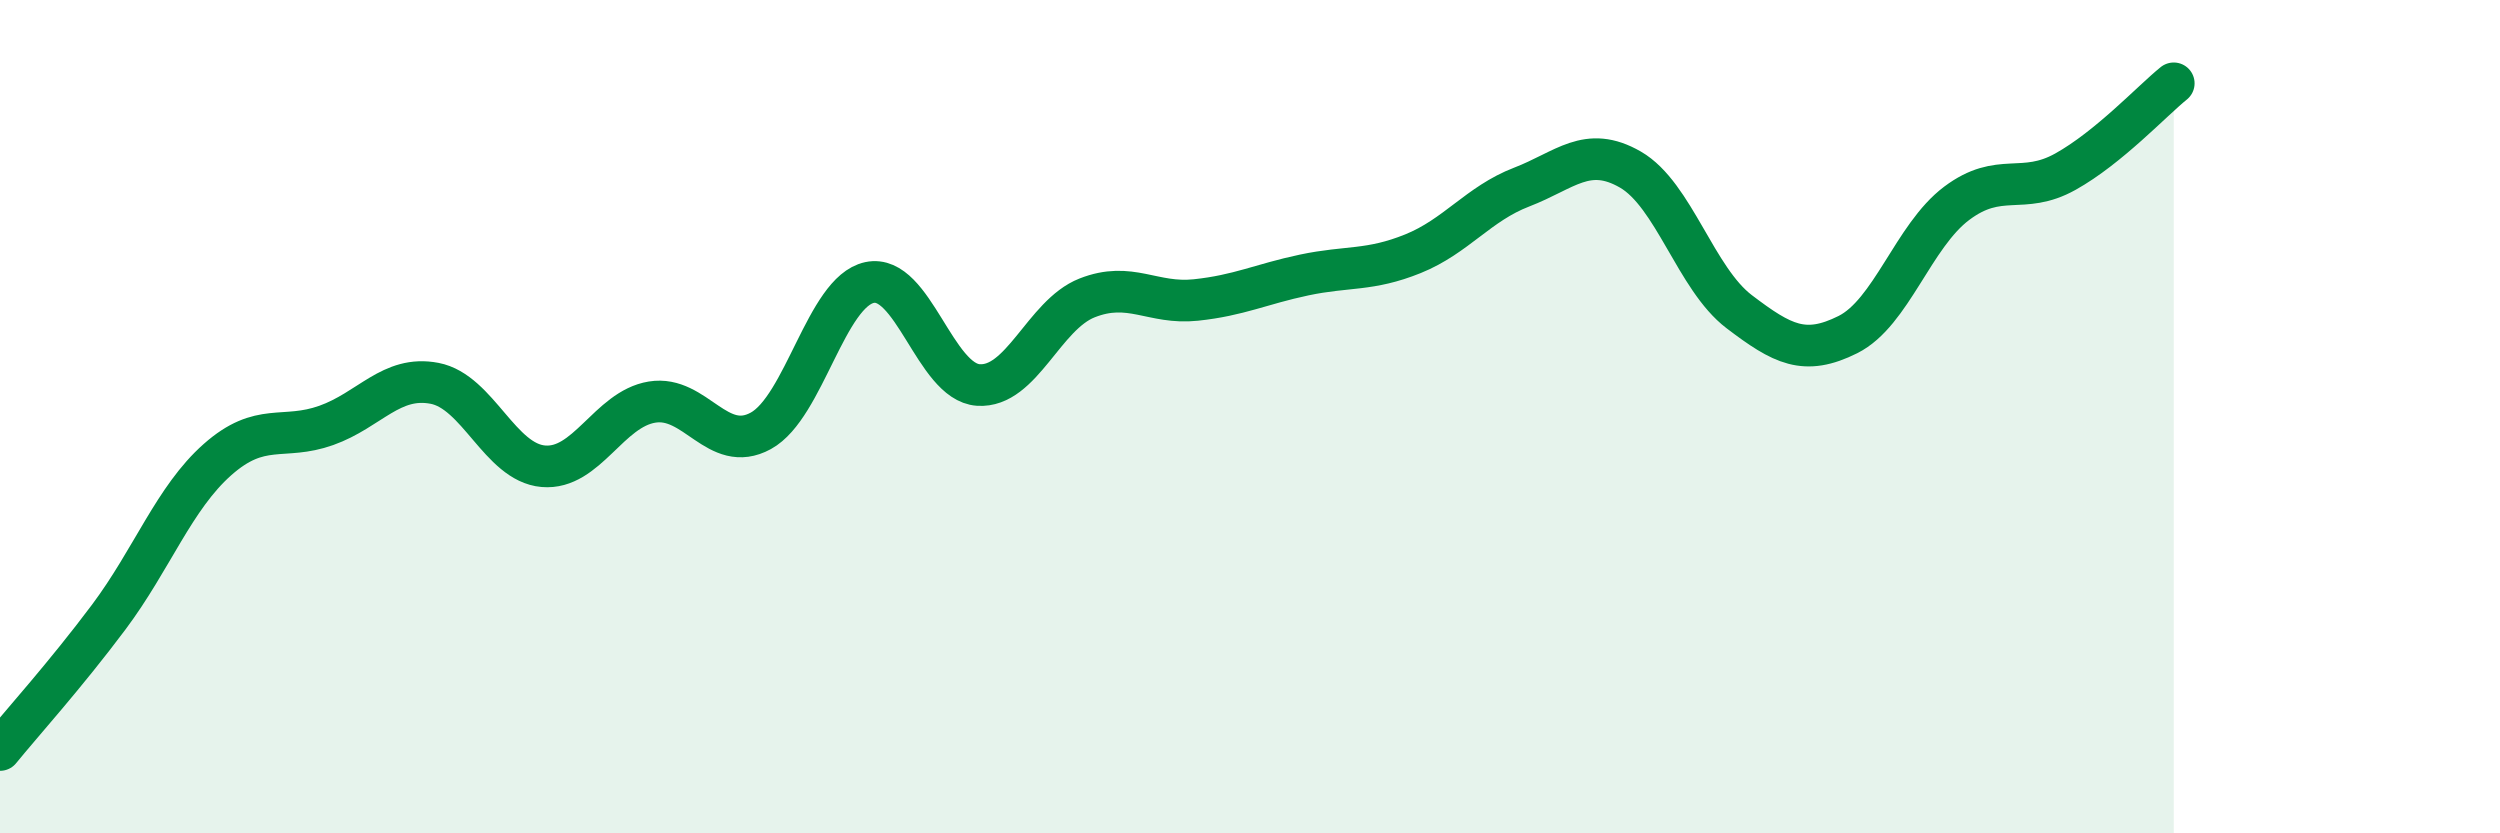
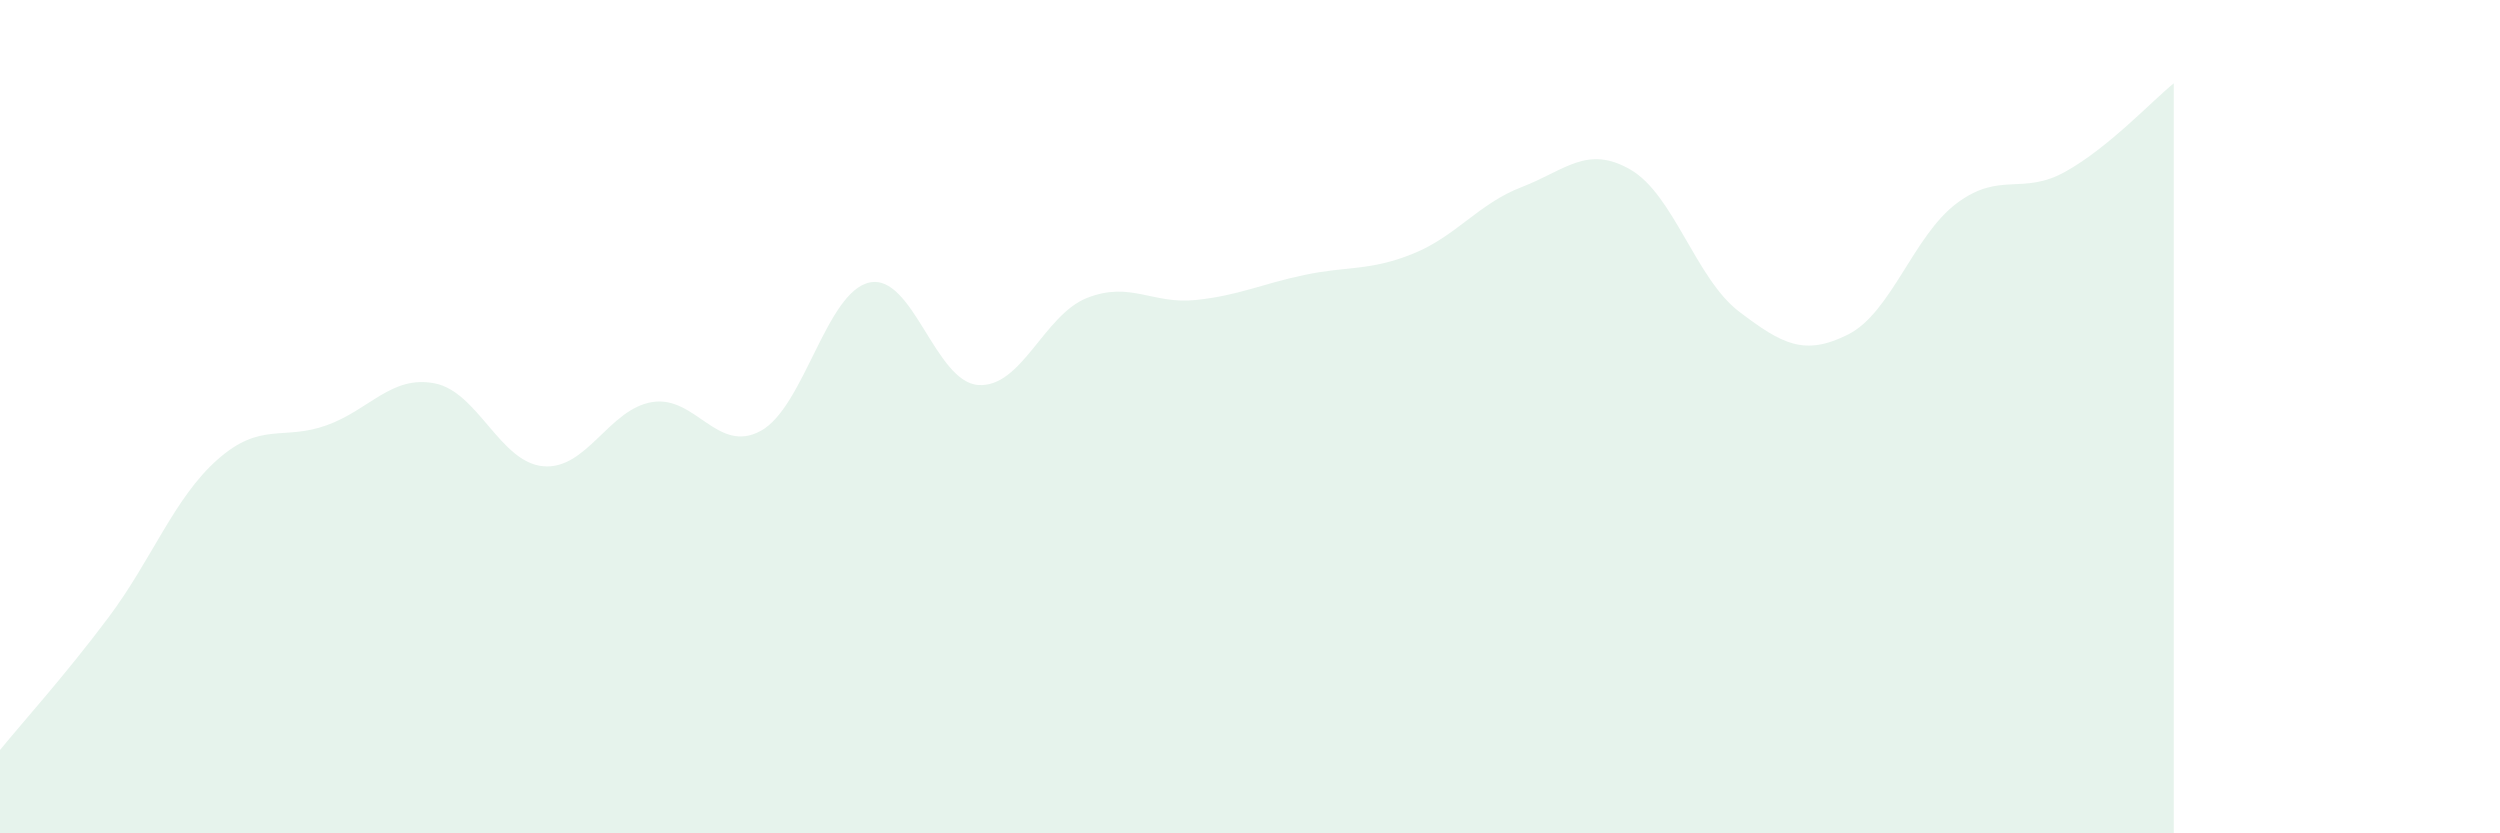
<svg xmlns="http://www.w3.org/2000/svg" width="60" height="20" viewBox="0 0 60 20">
  <path d="M 0,18 C 0.52,17.36 1.57,16.2 2.61,14.81 C 3.65,13.42 4.18,11.95 5.22,11.03 C 6.26,10.11 6.79,10.58 7.83,10.21 C 8.87,9.84 9.39,9 10.43,9.2 C 11.47,9.4 12,11.1 13.04,11.19 C 14.08,11.28 14.61,9.82 15.65,9.65 C 16.69,9.48 17.22,10.91 18.26,10.34 C 19.3,9.77 19.83,7 20.87,6.78 C 21.91,6.56 22.44,9.17 23.48,9.24 C 24.52,9.31 25.05,7.56 26.09,7.15 C 27.13,6.74 27.66,7.31 28.7,7.2 C 29.74,7.09 30.26,6.82 31.3,6.6 C 32.34,6.38 32.87,6.51 33.91,6.09 C 34.95,5.67 35.48,4.89 36.52,4.49 C 37.56,4.09 38.09,3.47 39.13,4.07 C 40.17,4.67 40.7,6.69 41.74,7.48 C 42.78,8.27 43.31,8.55 44.35,8.03 C 45.39,7.51 45.92,5.66 46.96,4.88 C 48,4.1 48.53,4.7 49.57,4.12 C 50.61,3.54 51.65,2.42 52.17,2L52.17 20L0 20Z" fill="#008740" opacity="0.1" stroke-linecap="round" stroke-linejoin="round" />
-   <path d="M 0,18 C 0.52,17.36 1.57,16.2 2.61,14.81 C 3.65,13.42 4.18,11.95 5.22,11.03 C 6.26,10.11 6.79,10.58 7.83,10.21 C 8.87,9.84 9.39,9 10.43,9.2 C 11.47,9.4 12,11.1 13.04,11.19 C 14.08,11.28 14.61,9.82 15.65,9.65 C 16.69,9.48 17.22,10.91 18.26,10.34 C 19.3,9.77 19.83,7 20.87,6.78 C 21.91,6.56 22.44,9.17 23.48,9.24 C 24.52,9.31 25.05,7.56 26.09,7.15 C 27.13,6.74 27.66,7.31 28.7,7.2 C 29.74,7.09 30.26,6.82 31.3,6.6 C 32.34,6.38 32.87,6.51 33.91,6.09 C 34.95,5.67 35.48,4.89 36.52,4.49 C 37.56,4.09 38.09,3.47 39.13,4.07 C 40.17,4.67 40.7,6.69 41.74,7.48 C 42.78,8.27 43.31,8.55 44.35,8.03 C 45.39,7.51 45.92,5.66 46.96,4.88 C 48,4.1 48.53,4.7 49.57,4.12 C 50.61,3.54 51.65,2.42 52.17,2" stroke="#008740" stroke-width="1" fill="none" stroke-linecap="round" stroke-linejoin="round" />
</svg>